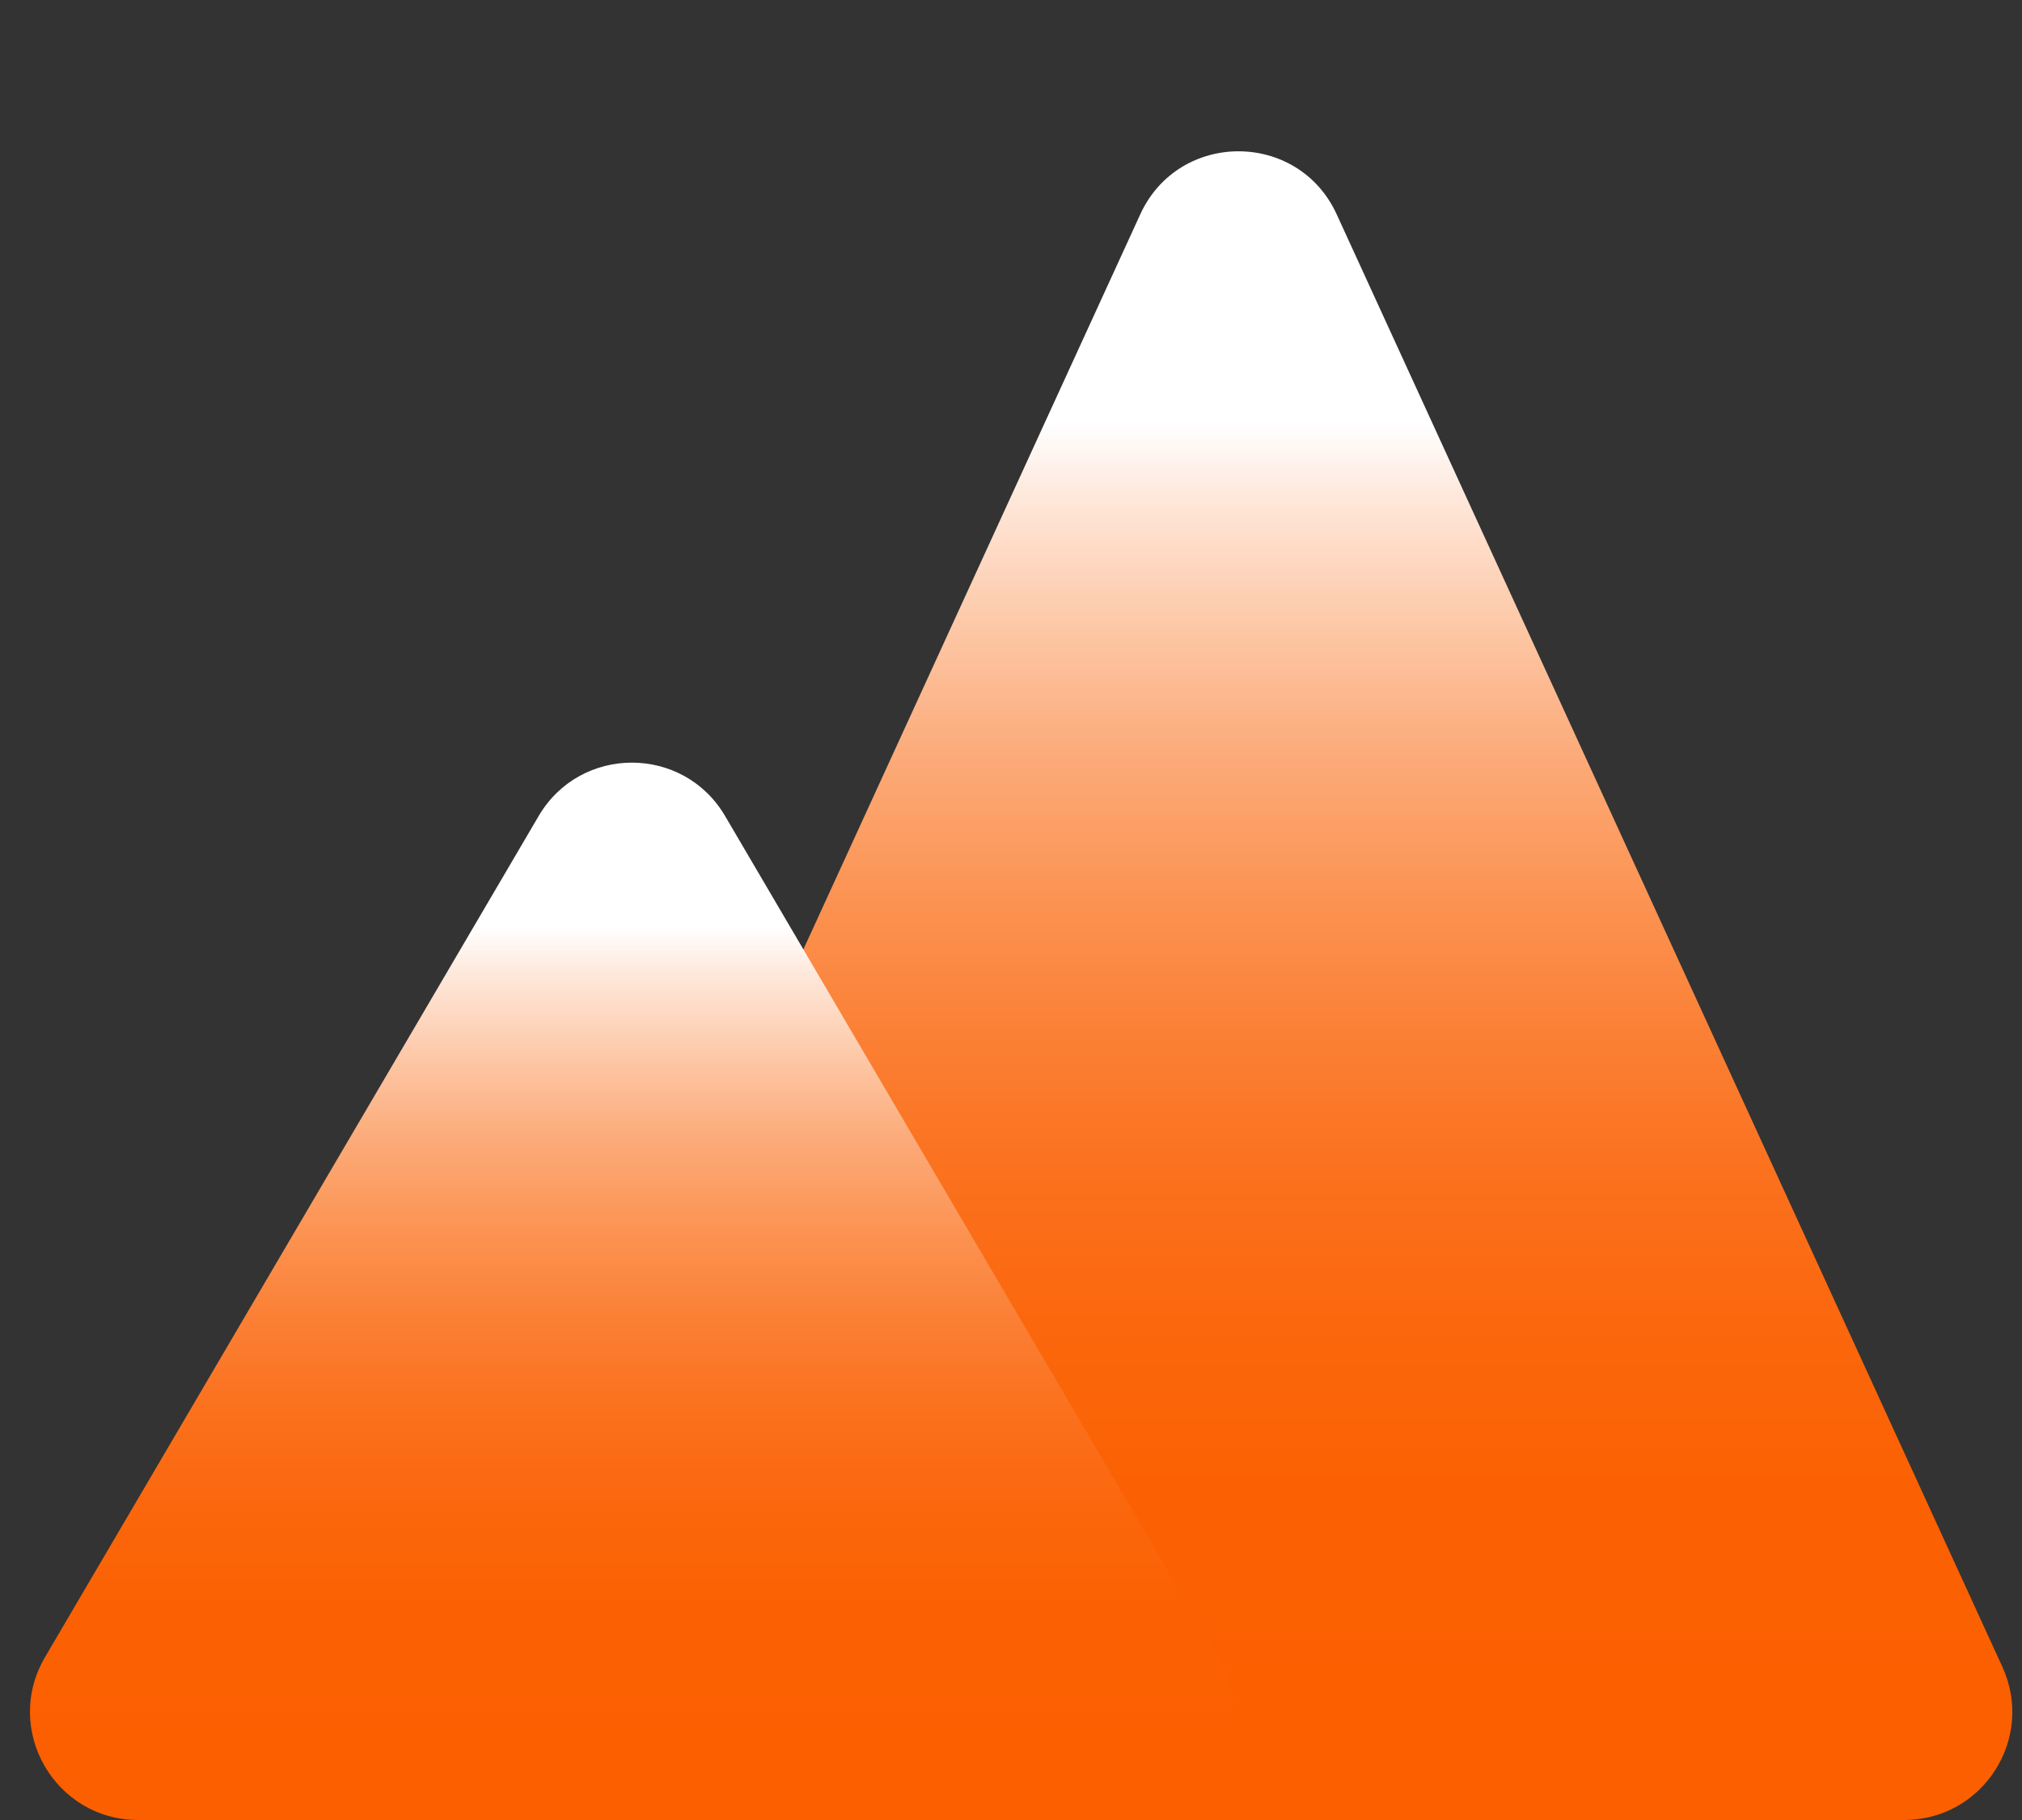
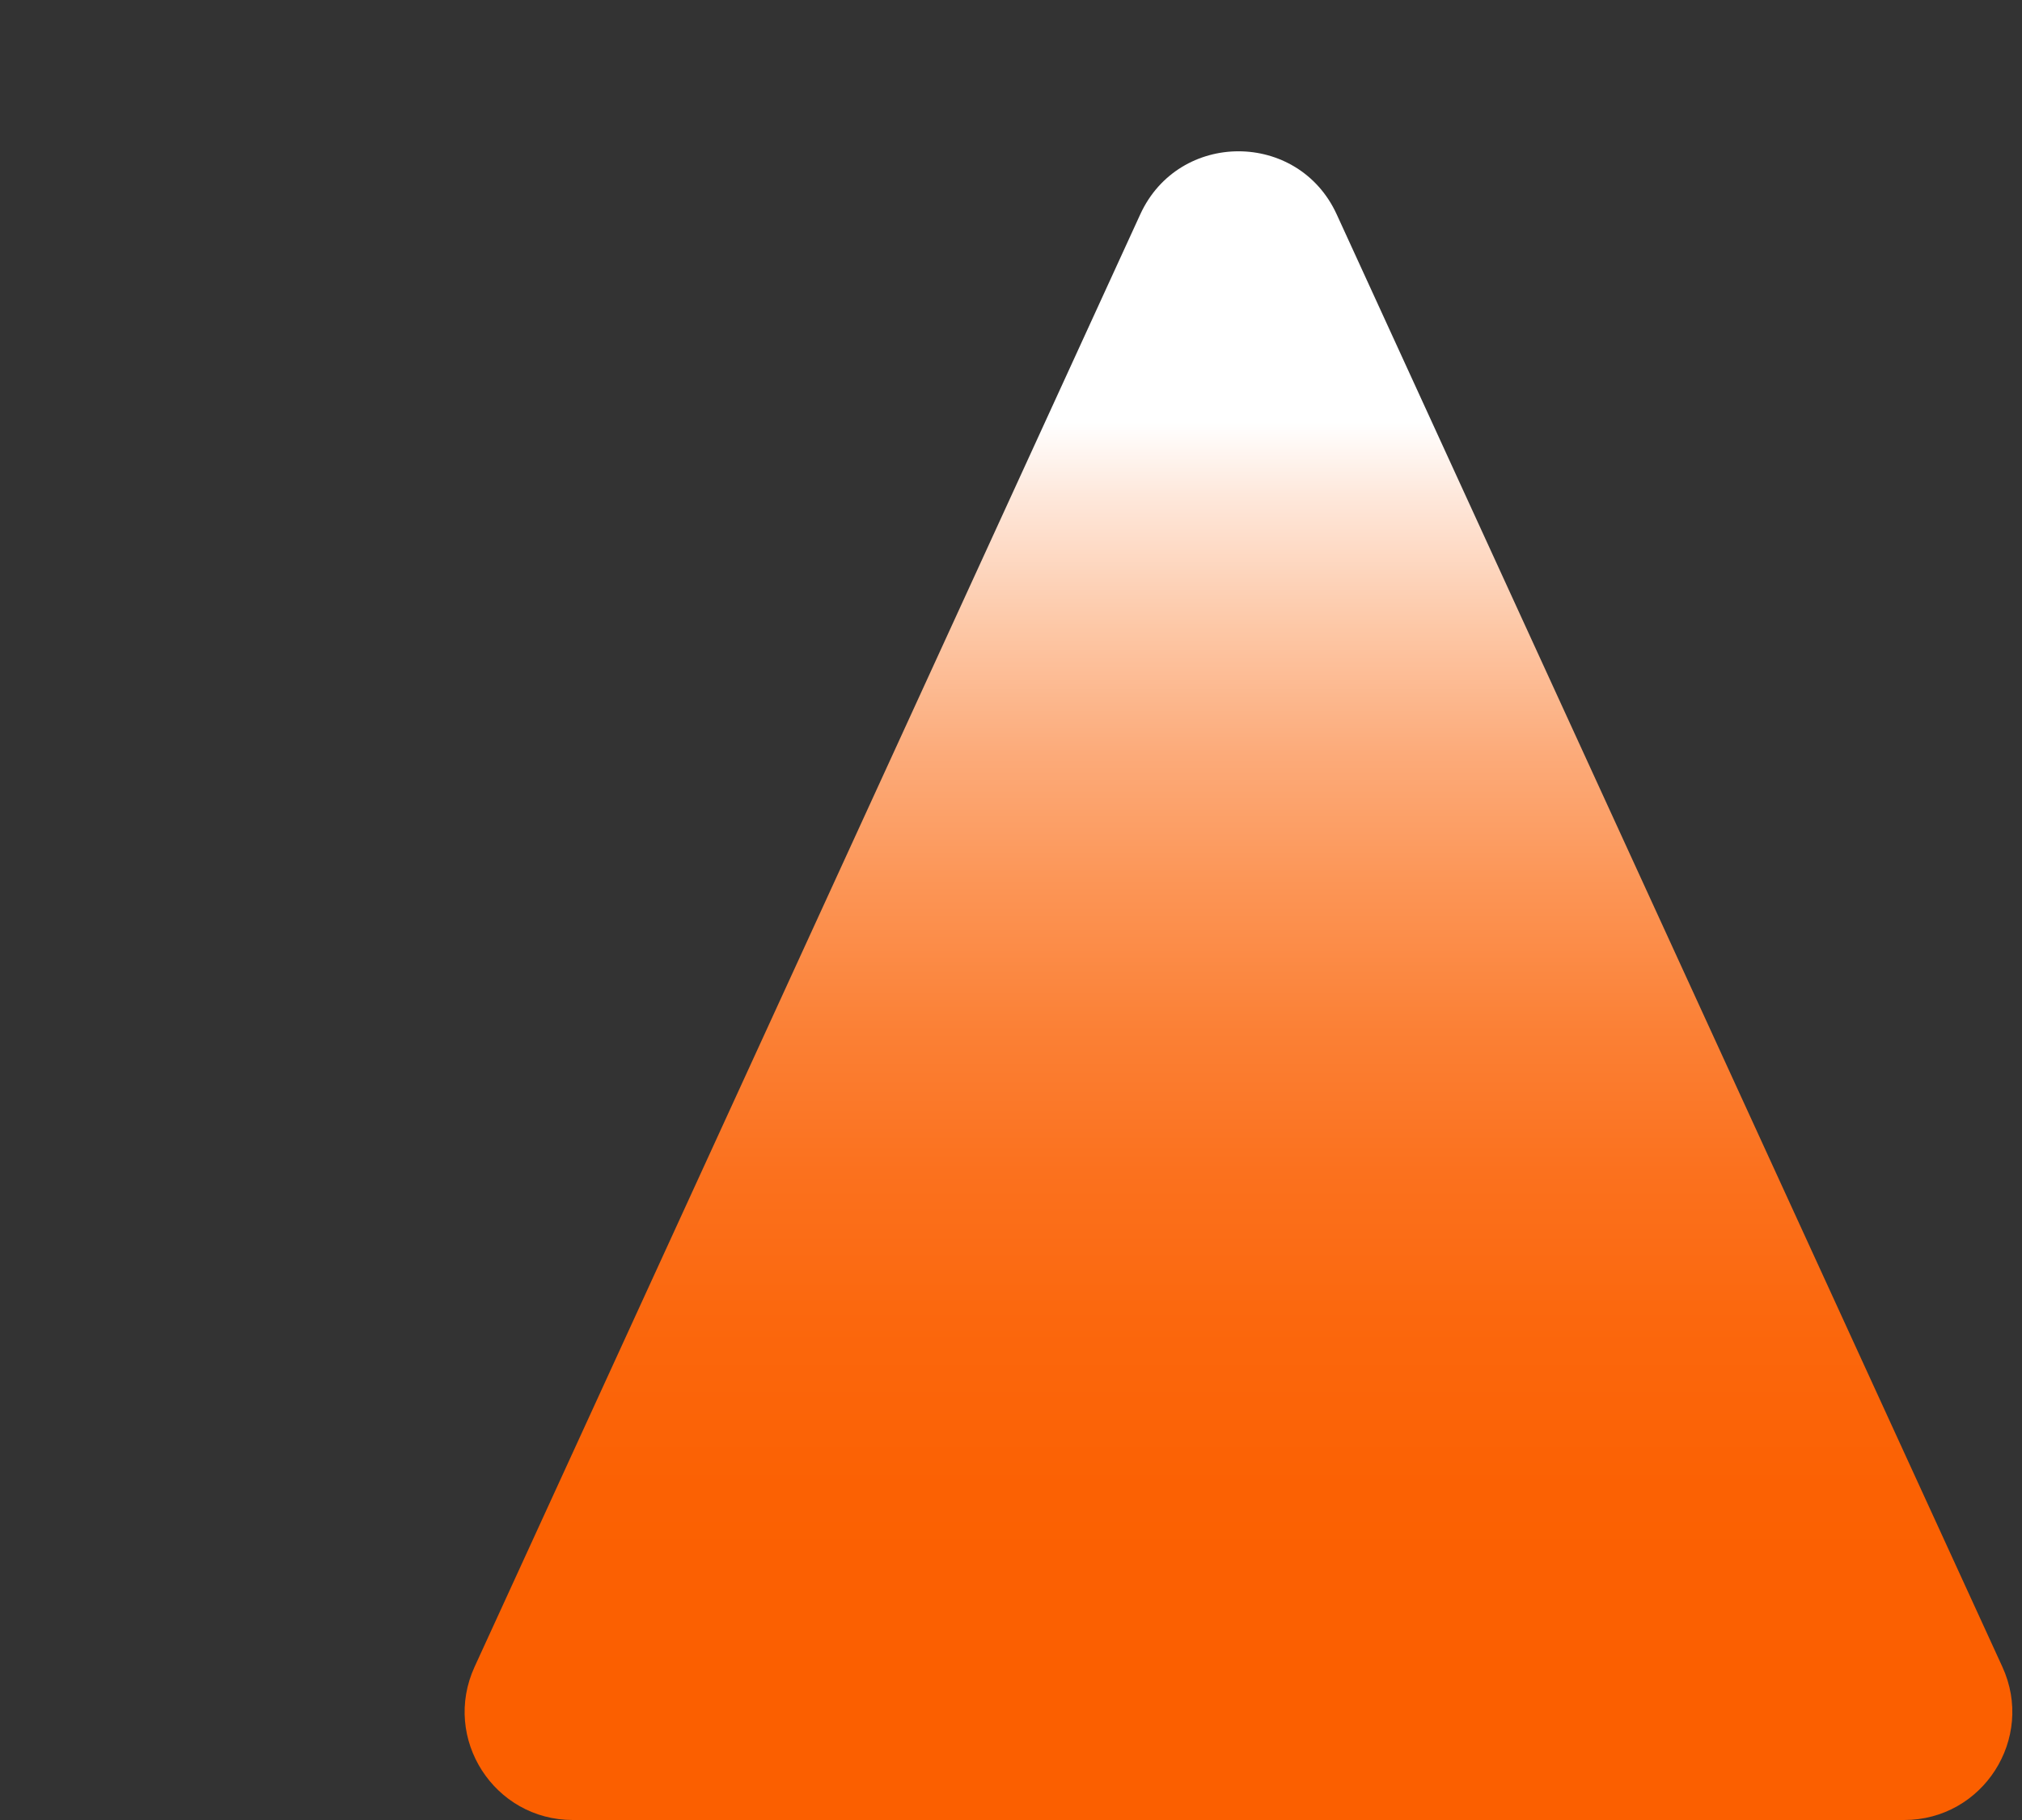
<svg xmlns="http://www.w3.org/2000/svg" width="40" height="36" viewBox="0 0 40 36" fill="none">
  <rect x="0" y="0" width="40" height="36" fill="#333333" stroke="none" />
  <path d="M22.557 4.24C23.319 2.577 25.681 2.577 26.443 4.24L39.612 32.971C40.261 34.388 39.226 36 37.669 36H11.332C9.774 36 8.739 34.388 9.388 32.971L22.557 4.24Z" fill="url(#paint0_linear_3892_1048)" />
-   <path d="M10.656 16.141C11.482 14.733 13.518 14.733 14.344 16.141L24.11 32.78C24.947 34.205 23.919 36 22.266 36H2.734C1.081 36 0.053 34.205 0.89 32.78L10.656 16.141Z" fill="url(#paint1_linear_3892_1048)" />
  <defs>
    <linearGradient id="paint0_linear_3892_1048" x1="25.085" y1="8.35" x2="25.085" y2="33.454" gradientUnits="userSpaceOnUse">
      <stop stop-color="white" />
      <stop offset="0.06" stop-color="#FEE7DA" />
      <stop offset="0.16" stop-color="#FDC8A7" />
      <stop offset="0.26" stop-color="#FCAB7A" />
      <stop offset="0.37" stop-color="#FC9454" />
      <stop offset="0.48" stop-color="#FB8035" />
      <stop offset="0.59" stop-color="#FB711E" />
      <stop offset="0.71" stop-color="#FB670D" />
      <stop offset="0.84" stop-color="#FB6103" />
      <stop offset="1" stop-color="#FB5F00" />
    </linearGradient>
    <linearGradient id="paint1_linear_3892_1048" x1="12.979" y1="18.334" x2="12.979" y2="34.374" gradientUnits="userSpaceOnUse">
      <stop stop-color="white" />
      <stop offset="0.06" stop-color="#FEE7DA" />
      <stop offset="0.16" stop-color="#FDC8A7" />
      <stop offset="0.26" stop-color="#FCAB7A" />
      <stop offset="0.37" stop-color="#FC9454" />
      <stop offset="0.48" stop-color="#FB8035" />
      <stop offset="0.59" stop-color="#FB711E" />
      <stop offset="0.71" stop-color="#FB670D" />
      <stop offset="0.84" stop-color="#FB6103" />
      <stop offset="1" stop-color="#FB5F00" />
    </linearGradient>
  </defs>
</svg>